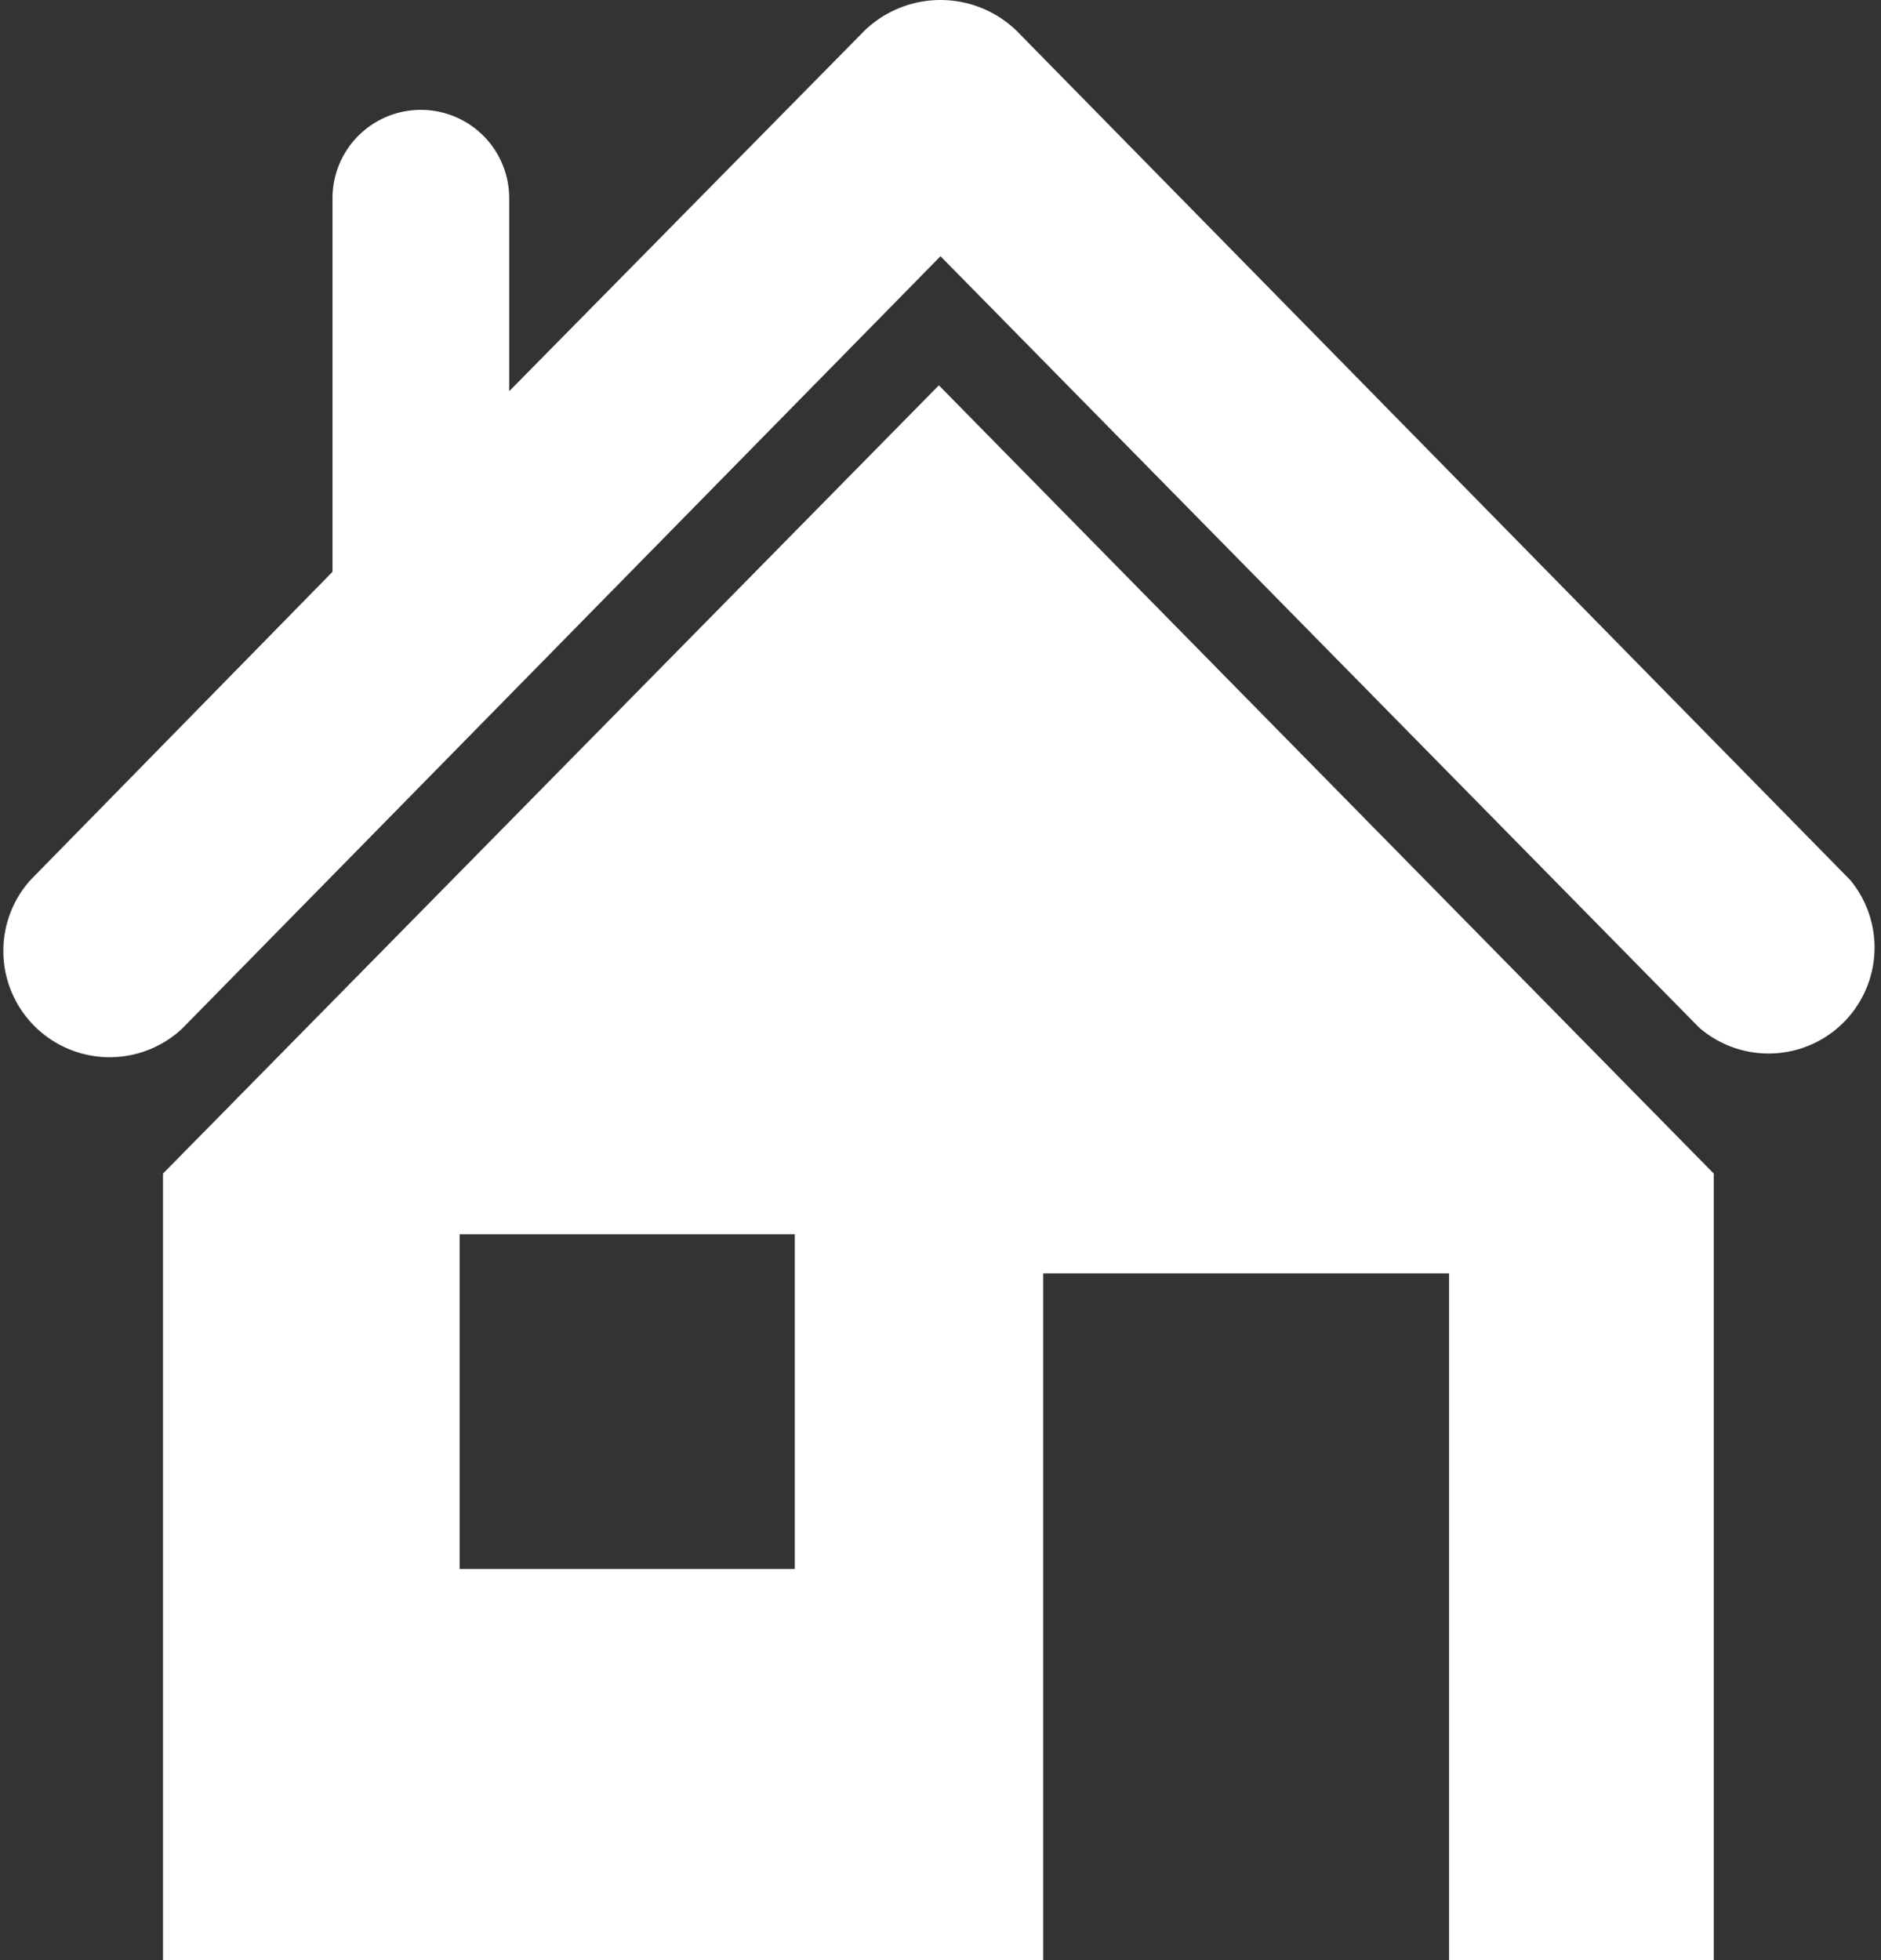
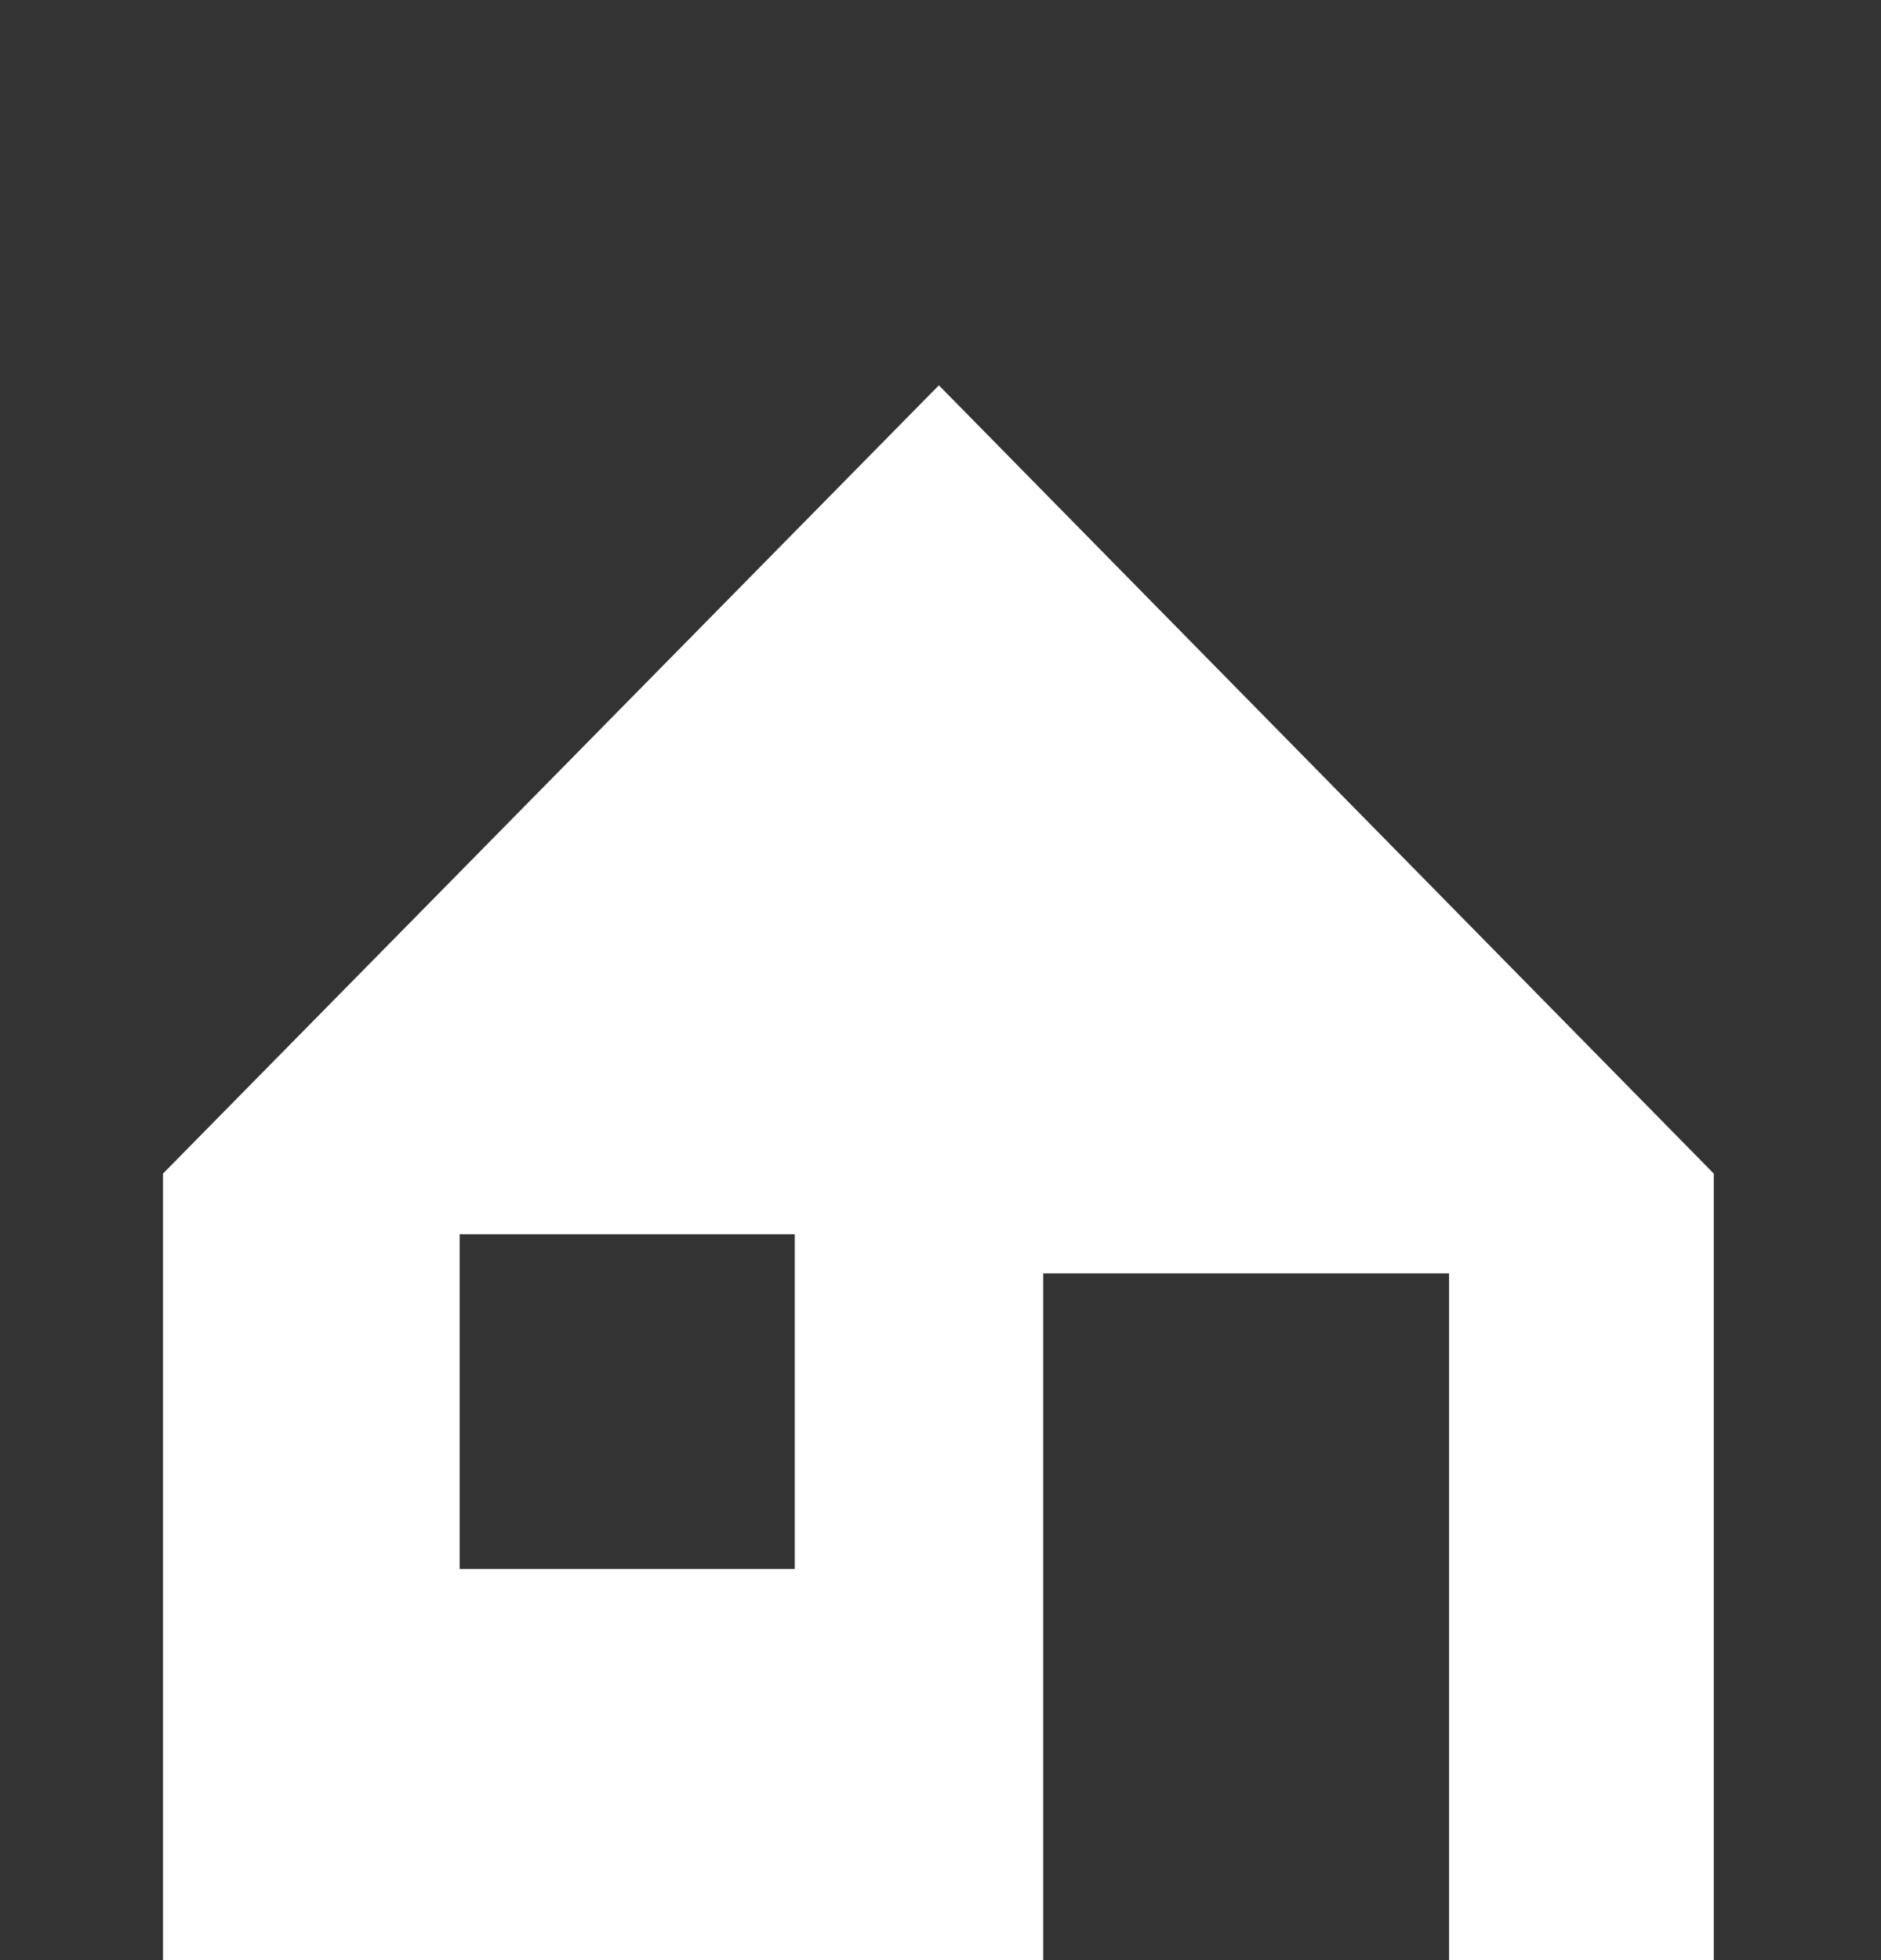
<svg xmlns="http://www.w3.org/2000/svg" viewBox="0 0 57.7 60.13">
  <rect x="0" y="0" width="57.7" height="60.13" fill="#333333" stroke="none" />
  <defs>
    <style>.cls-1{fill:#fff;}</style>
  </defs>
  <g id="Layer_2" data-name="Layer 2">
    <g id="Layer_1-2" data-name="Layer 1">
      <path class="cls-1" d="M5,36V60.13H32V39.06H44.45V60.13h8.12V36L28.8,11.82ZM24.38,48.13H14.1V37.86H24.38Z" />
-       <path class="cls-1" d="M56.76,27,31.17.93a3.36,3.36,0,0,0-4.64,0L15.62,12V6.08a2.71,2.71,0,1,0-5.42,0V17.54L.93,27a3.26,3.26,0,0,0,4.65,4.56L28.85,7.86,52.12,31.52A3.25,3.25,0,0,0,56.76,27Z" />
    </g>
  </g>
</svg>